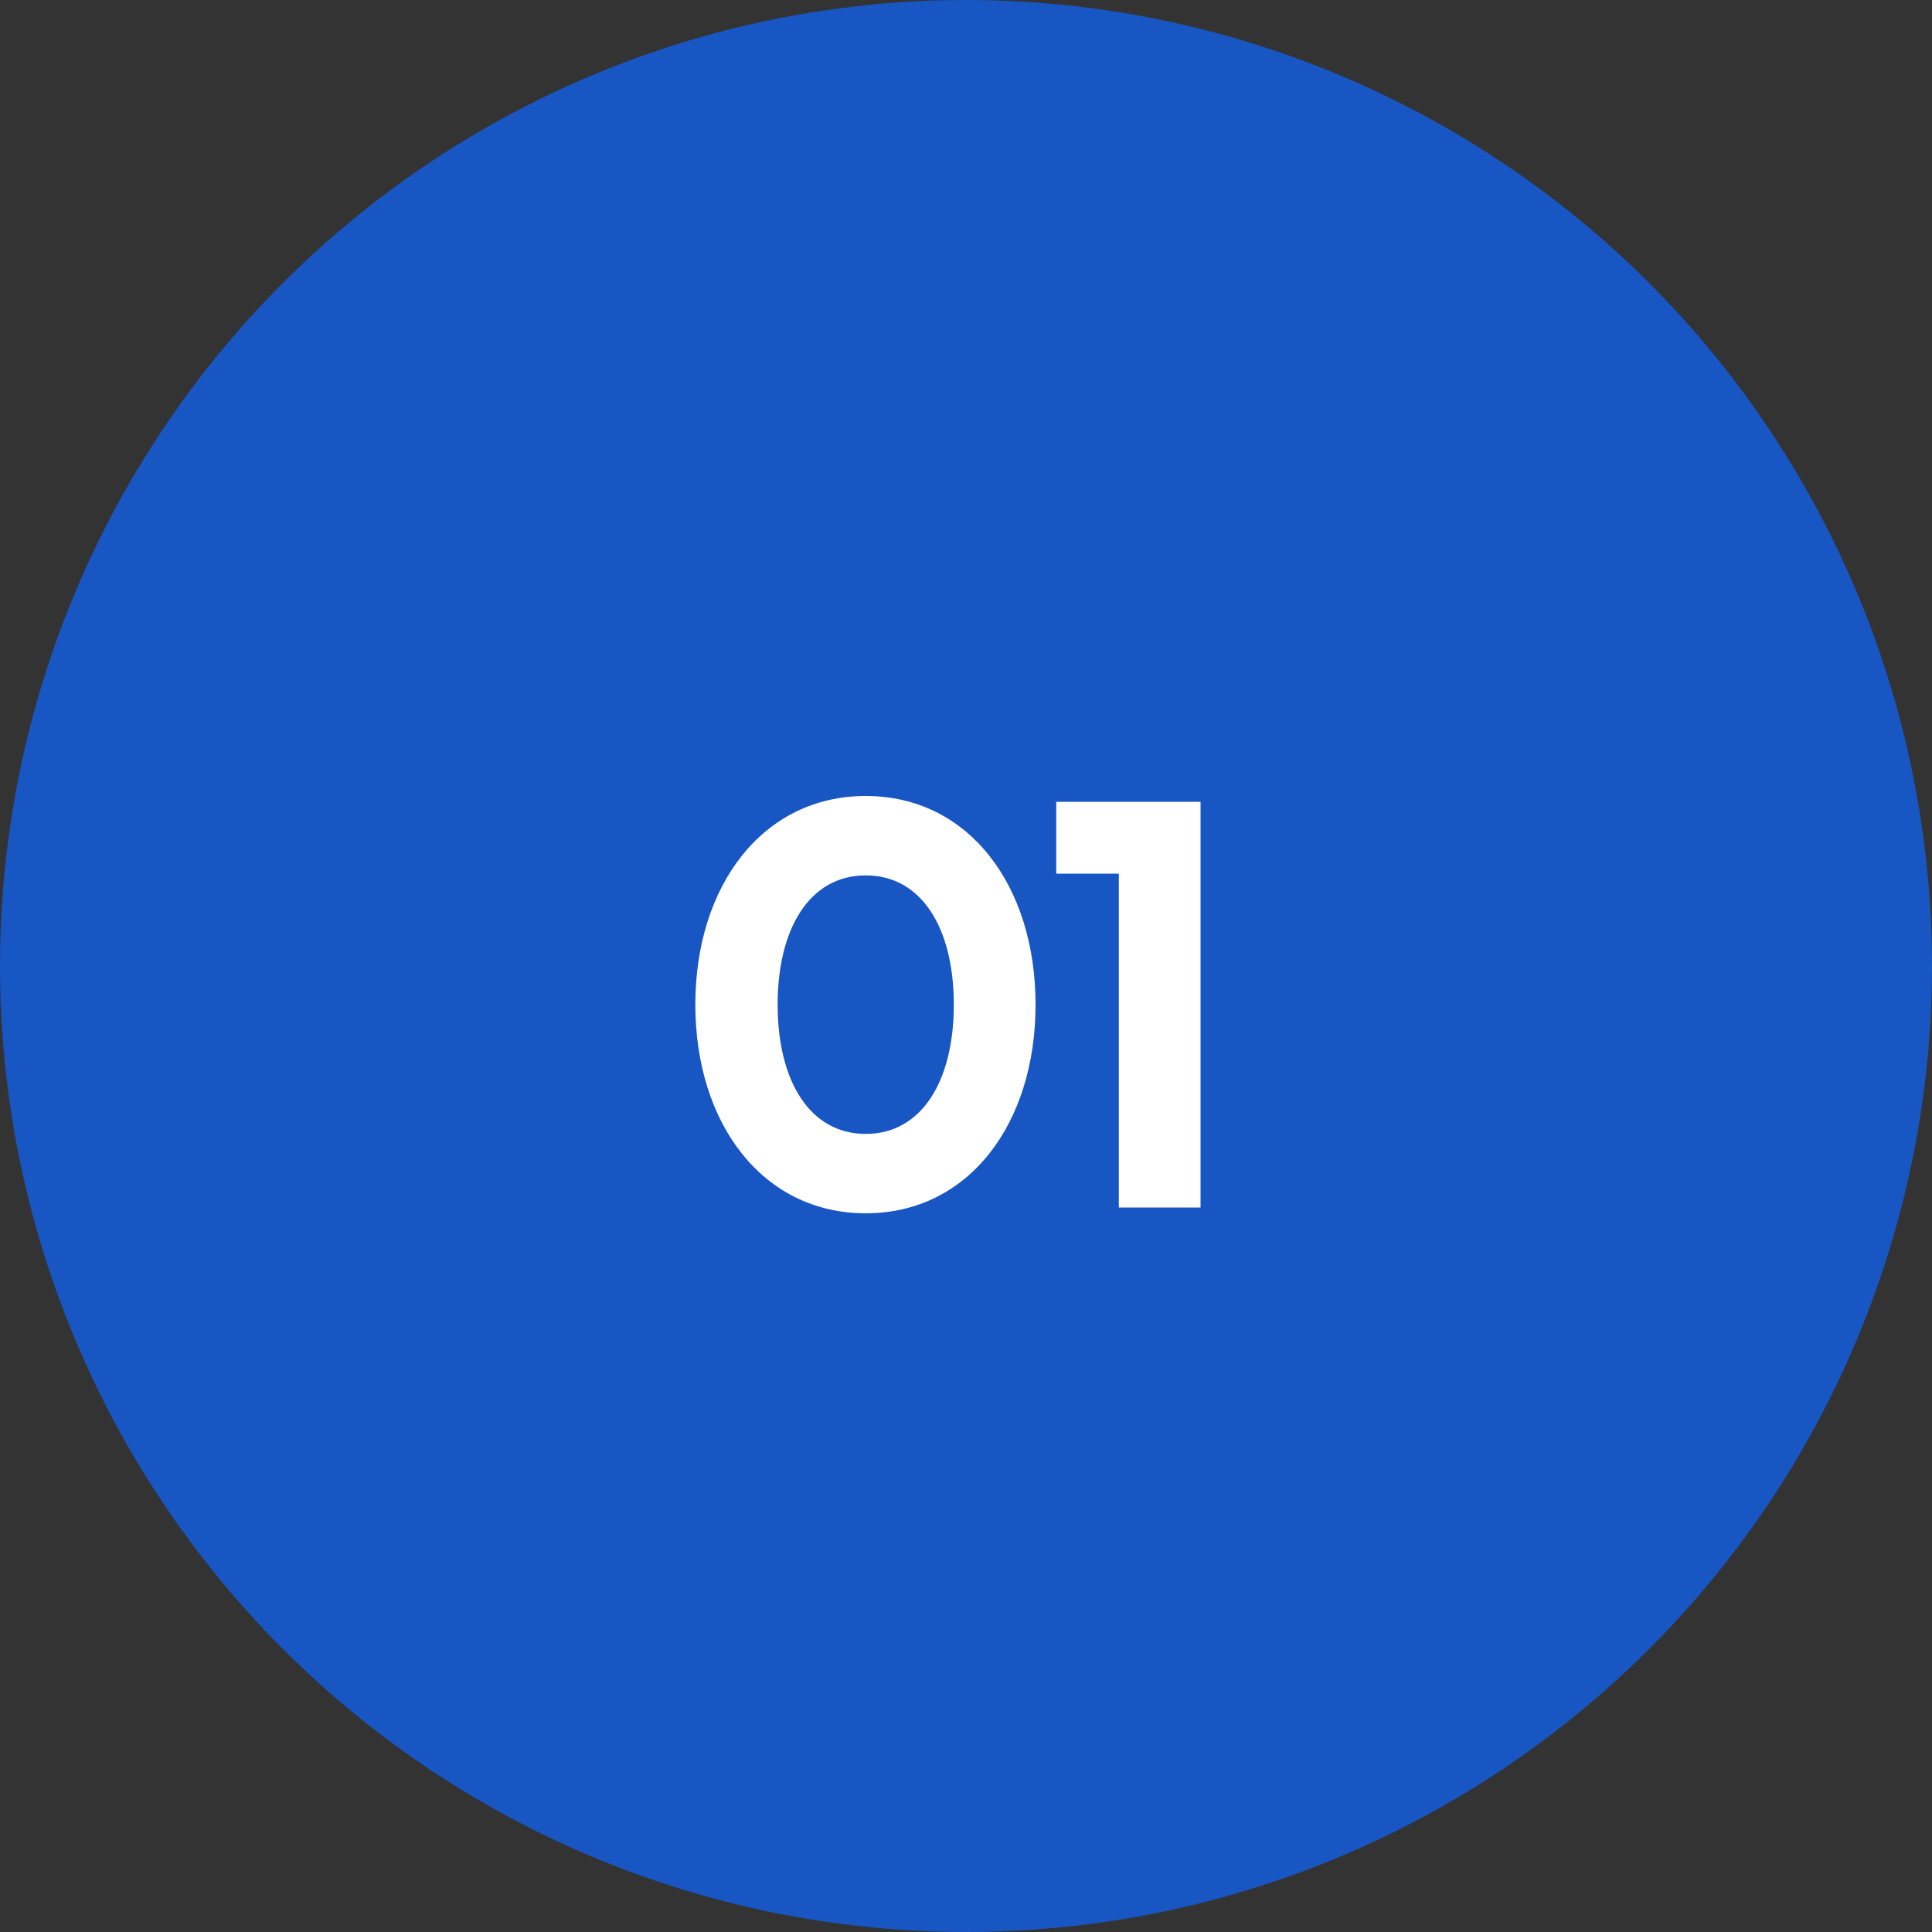
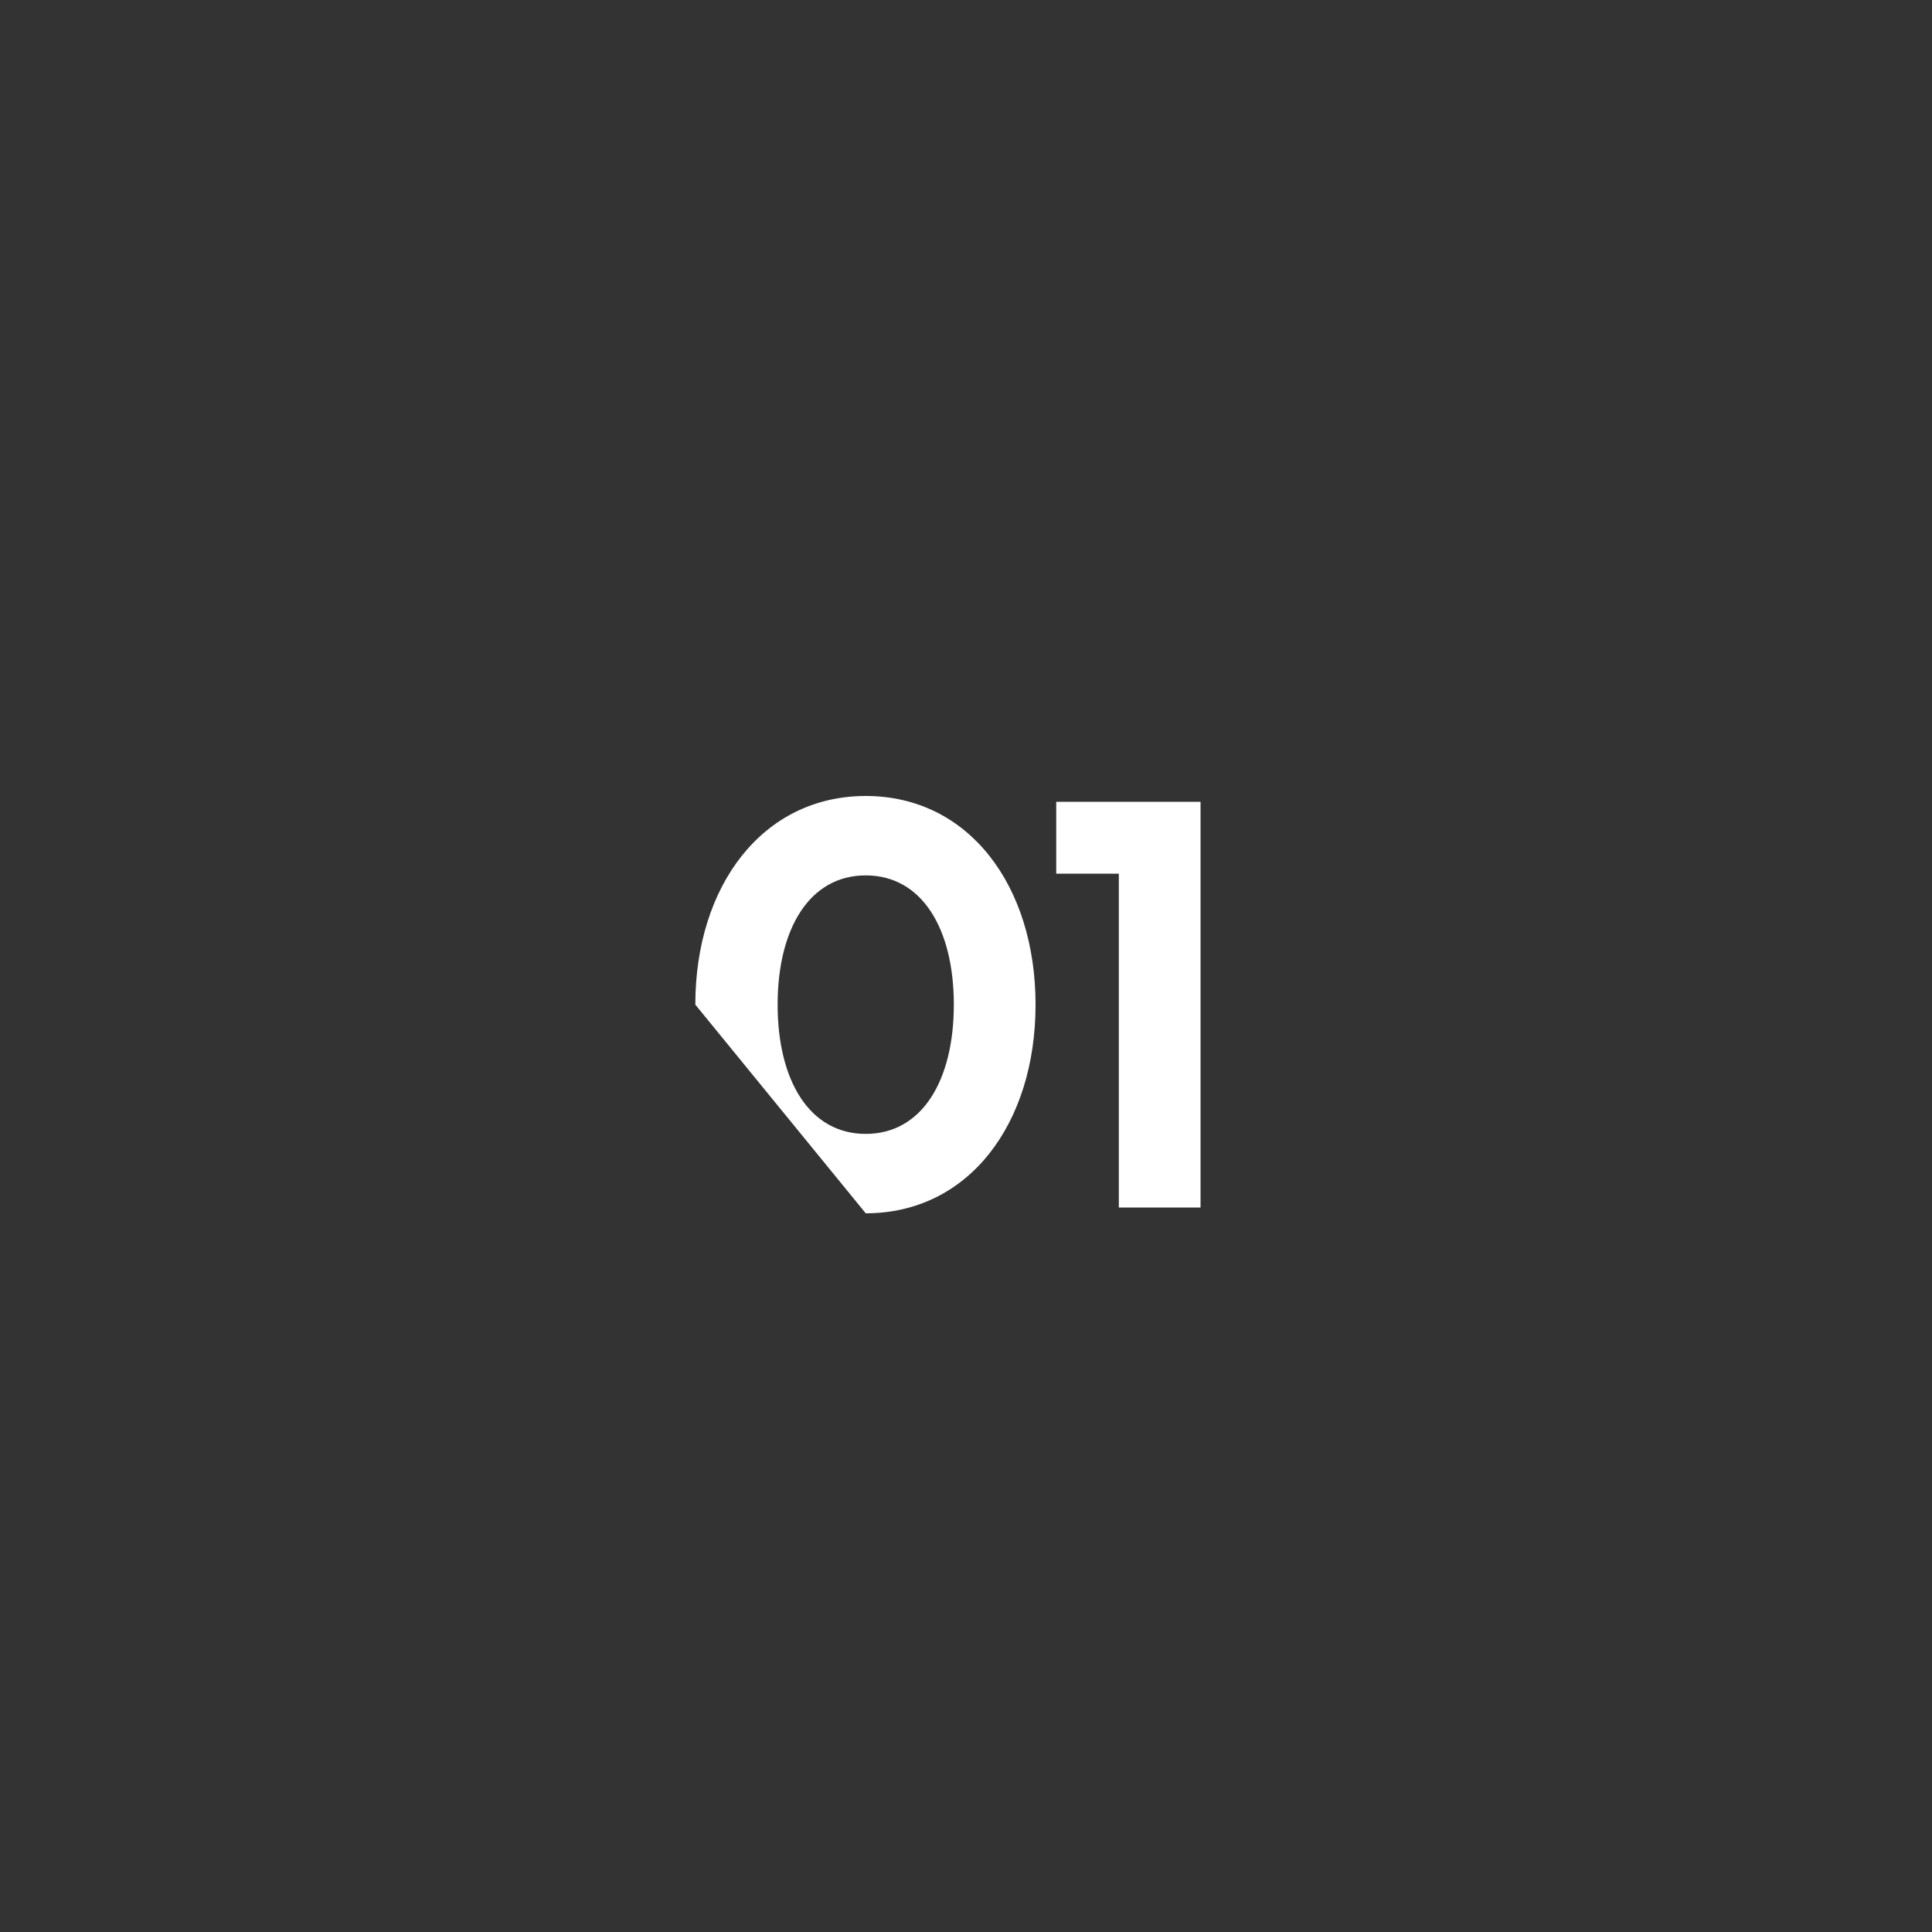
<svg xmlns="http://www.w3.org/2000/svg" width="40" height="40" viewBox="0 0 40 40" fill="none">
  <rect x="0" y="0" width="40" height="40" fill="#333333" stroke="none" />
-   <circle cx="20" cy="20" r="20" fill="#1856C4" />
-   <path d="M17.924 25.12C20.06 25.12 21.44 23.26 21.44 20.8C21.44 18.34 20.06 16.48 17.924 16.48C15.788 16.48 14.396 18.34 14.396 20.8C14.396 23.26 15.788 25.12 17.924 25.12ZM17.924 23.476C16.76 23.476 16.1 22.372 16.1 20.8C16.1 19.228 16.76 18.124 17.924 18.124C19.088 18.124 19.748 19.228 19.748 20.8C19.748 22.372 19.088 23.476 17.924 23.476ZM24.856 25V16.6H21.868V18.088H23.164V25H24.856Z" fill="white" />
+   <path d="M17.924 25.12C20.06 25.12 21.44 23.26 21.44 20.8C21.44 18.34 20.06 16.48 17.924 16.48C15.788 16.48 14.396 18.34 14.396 20.8ZM17.924 23.476C16.76 23.476 16.1 22.372 16.1 20.8C16.1 19.228 16.76 18.124 17.924 18.124C19.088 18.124 19.748 19.228 19.748 20.8C19.748 22.372 19.088 23.476 17.924 23.476ZM24.856 25V16.6H21.868V18.088H23.164V25H24.856Z" fill="white" />
</svg>